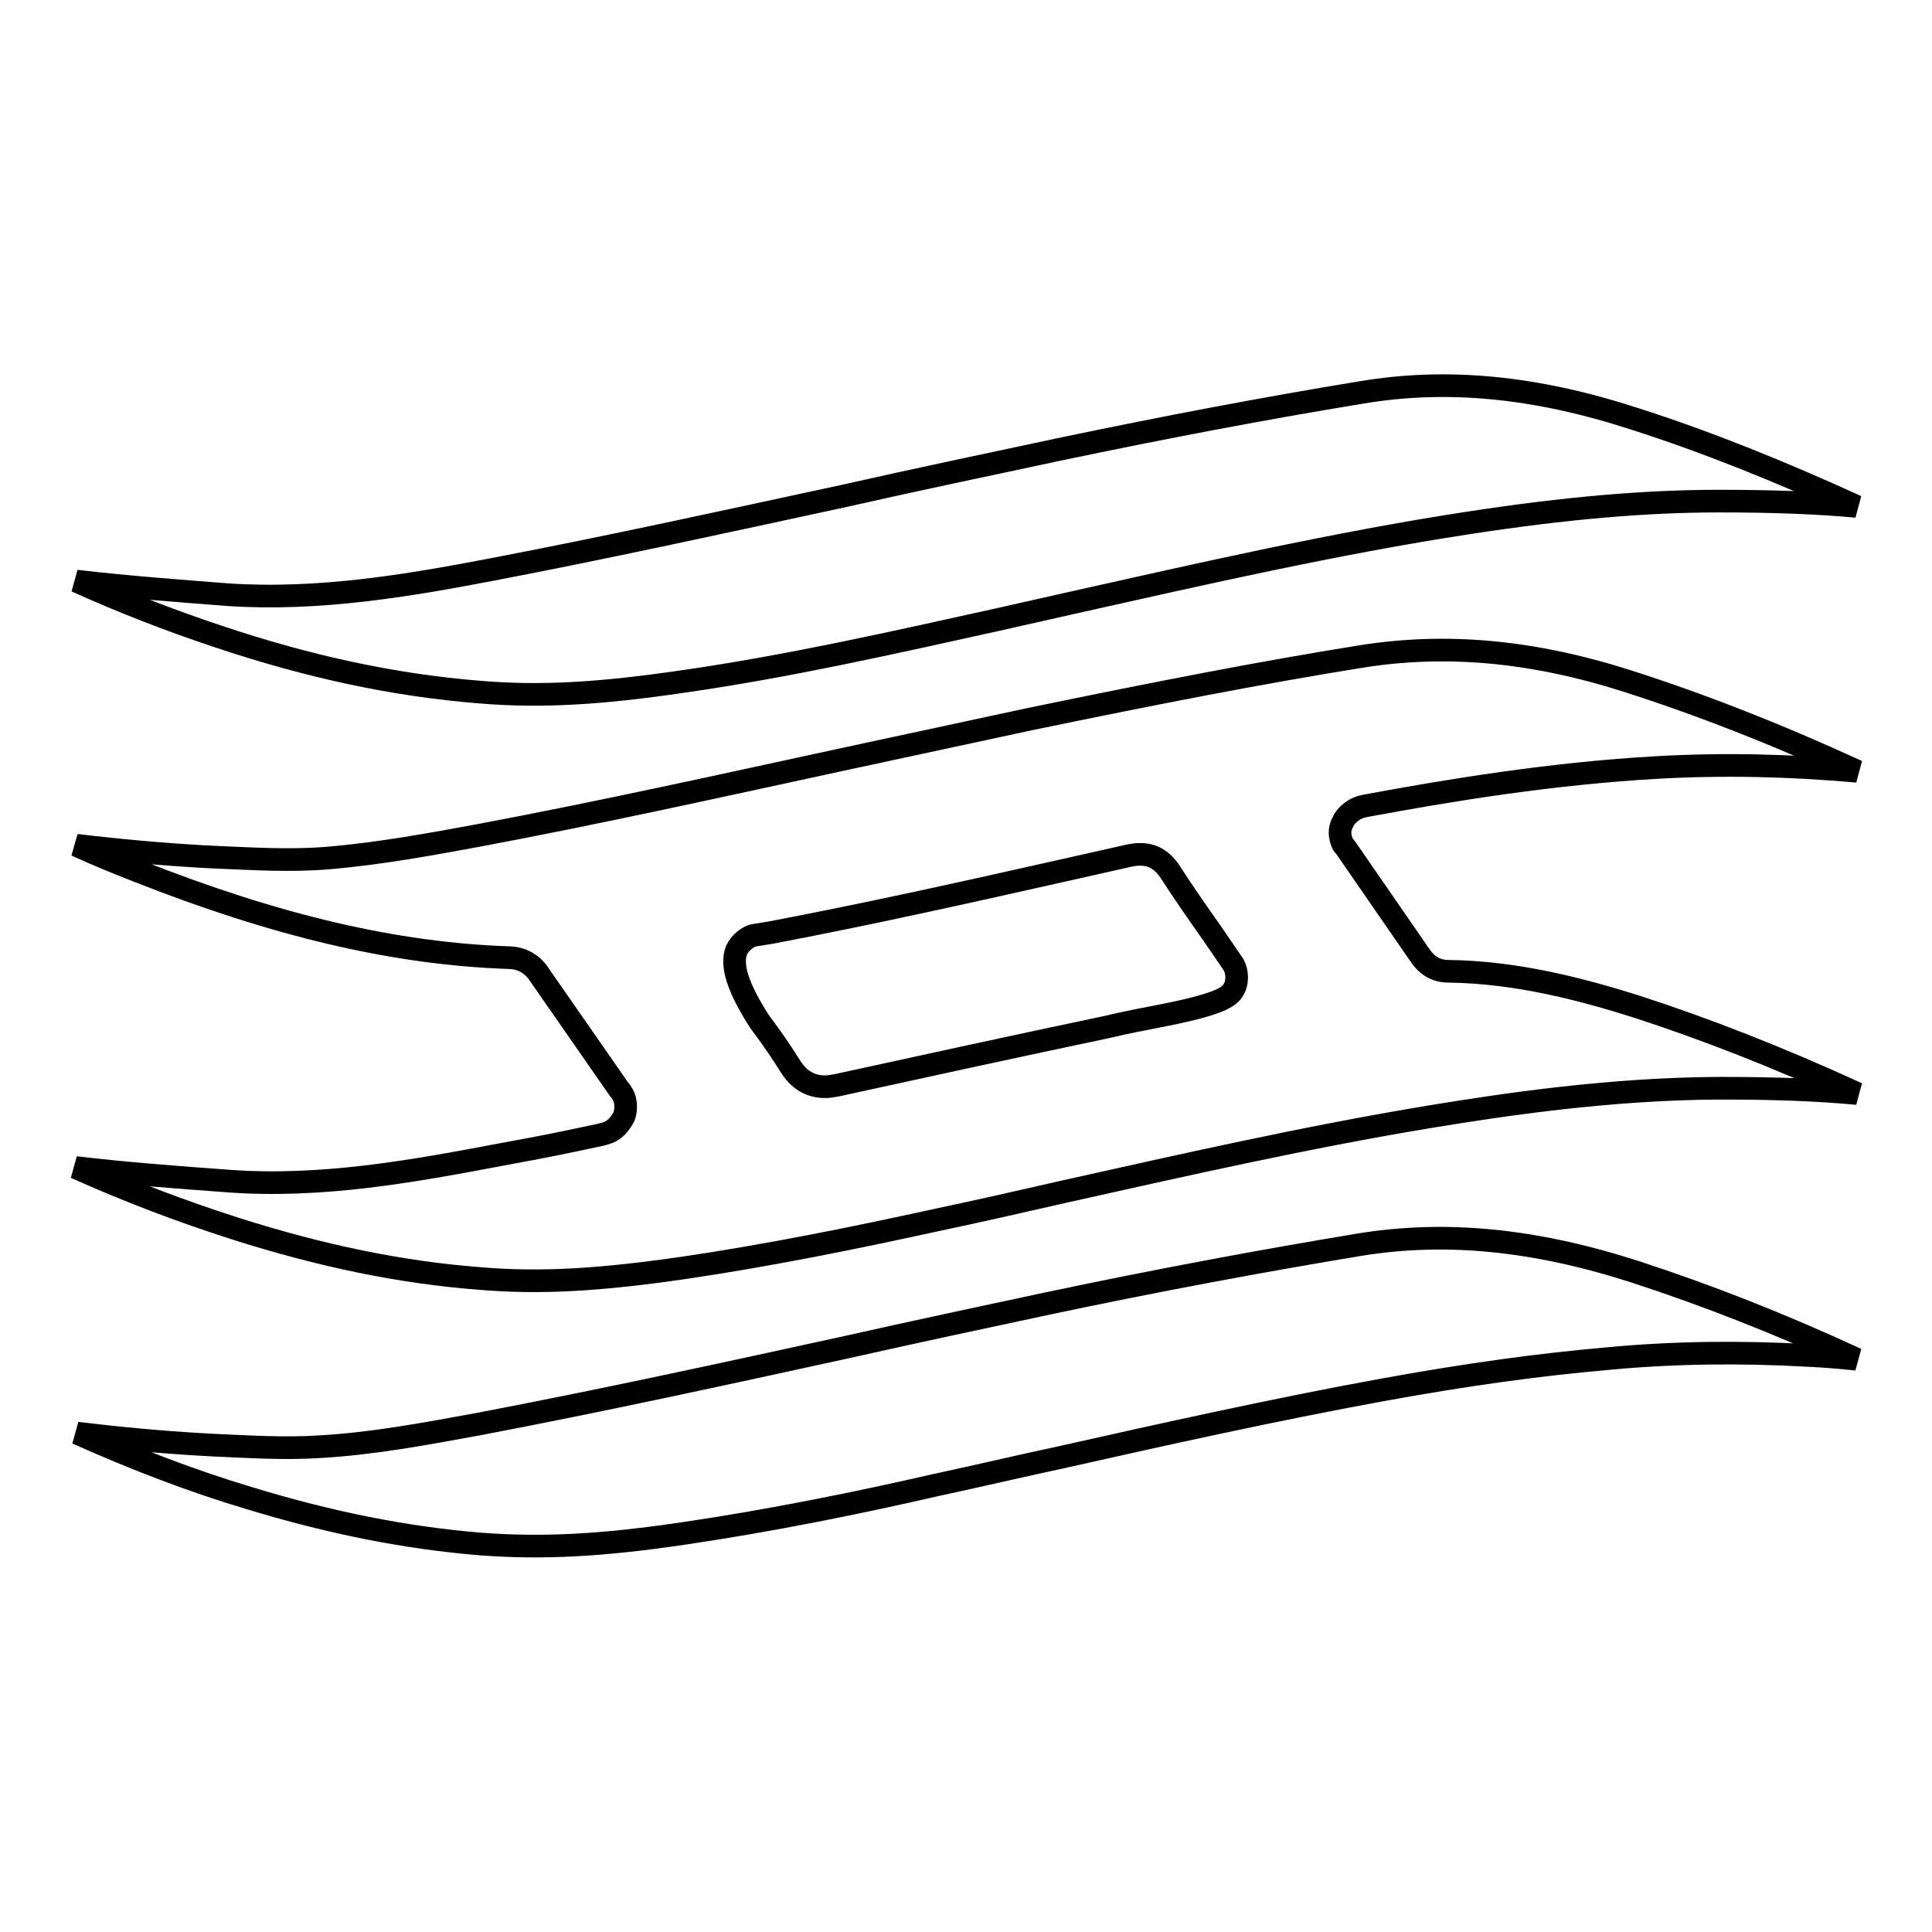
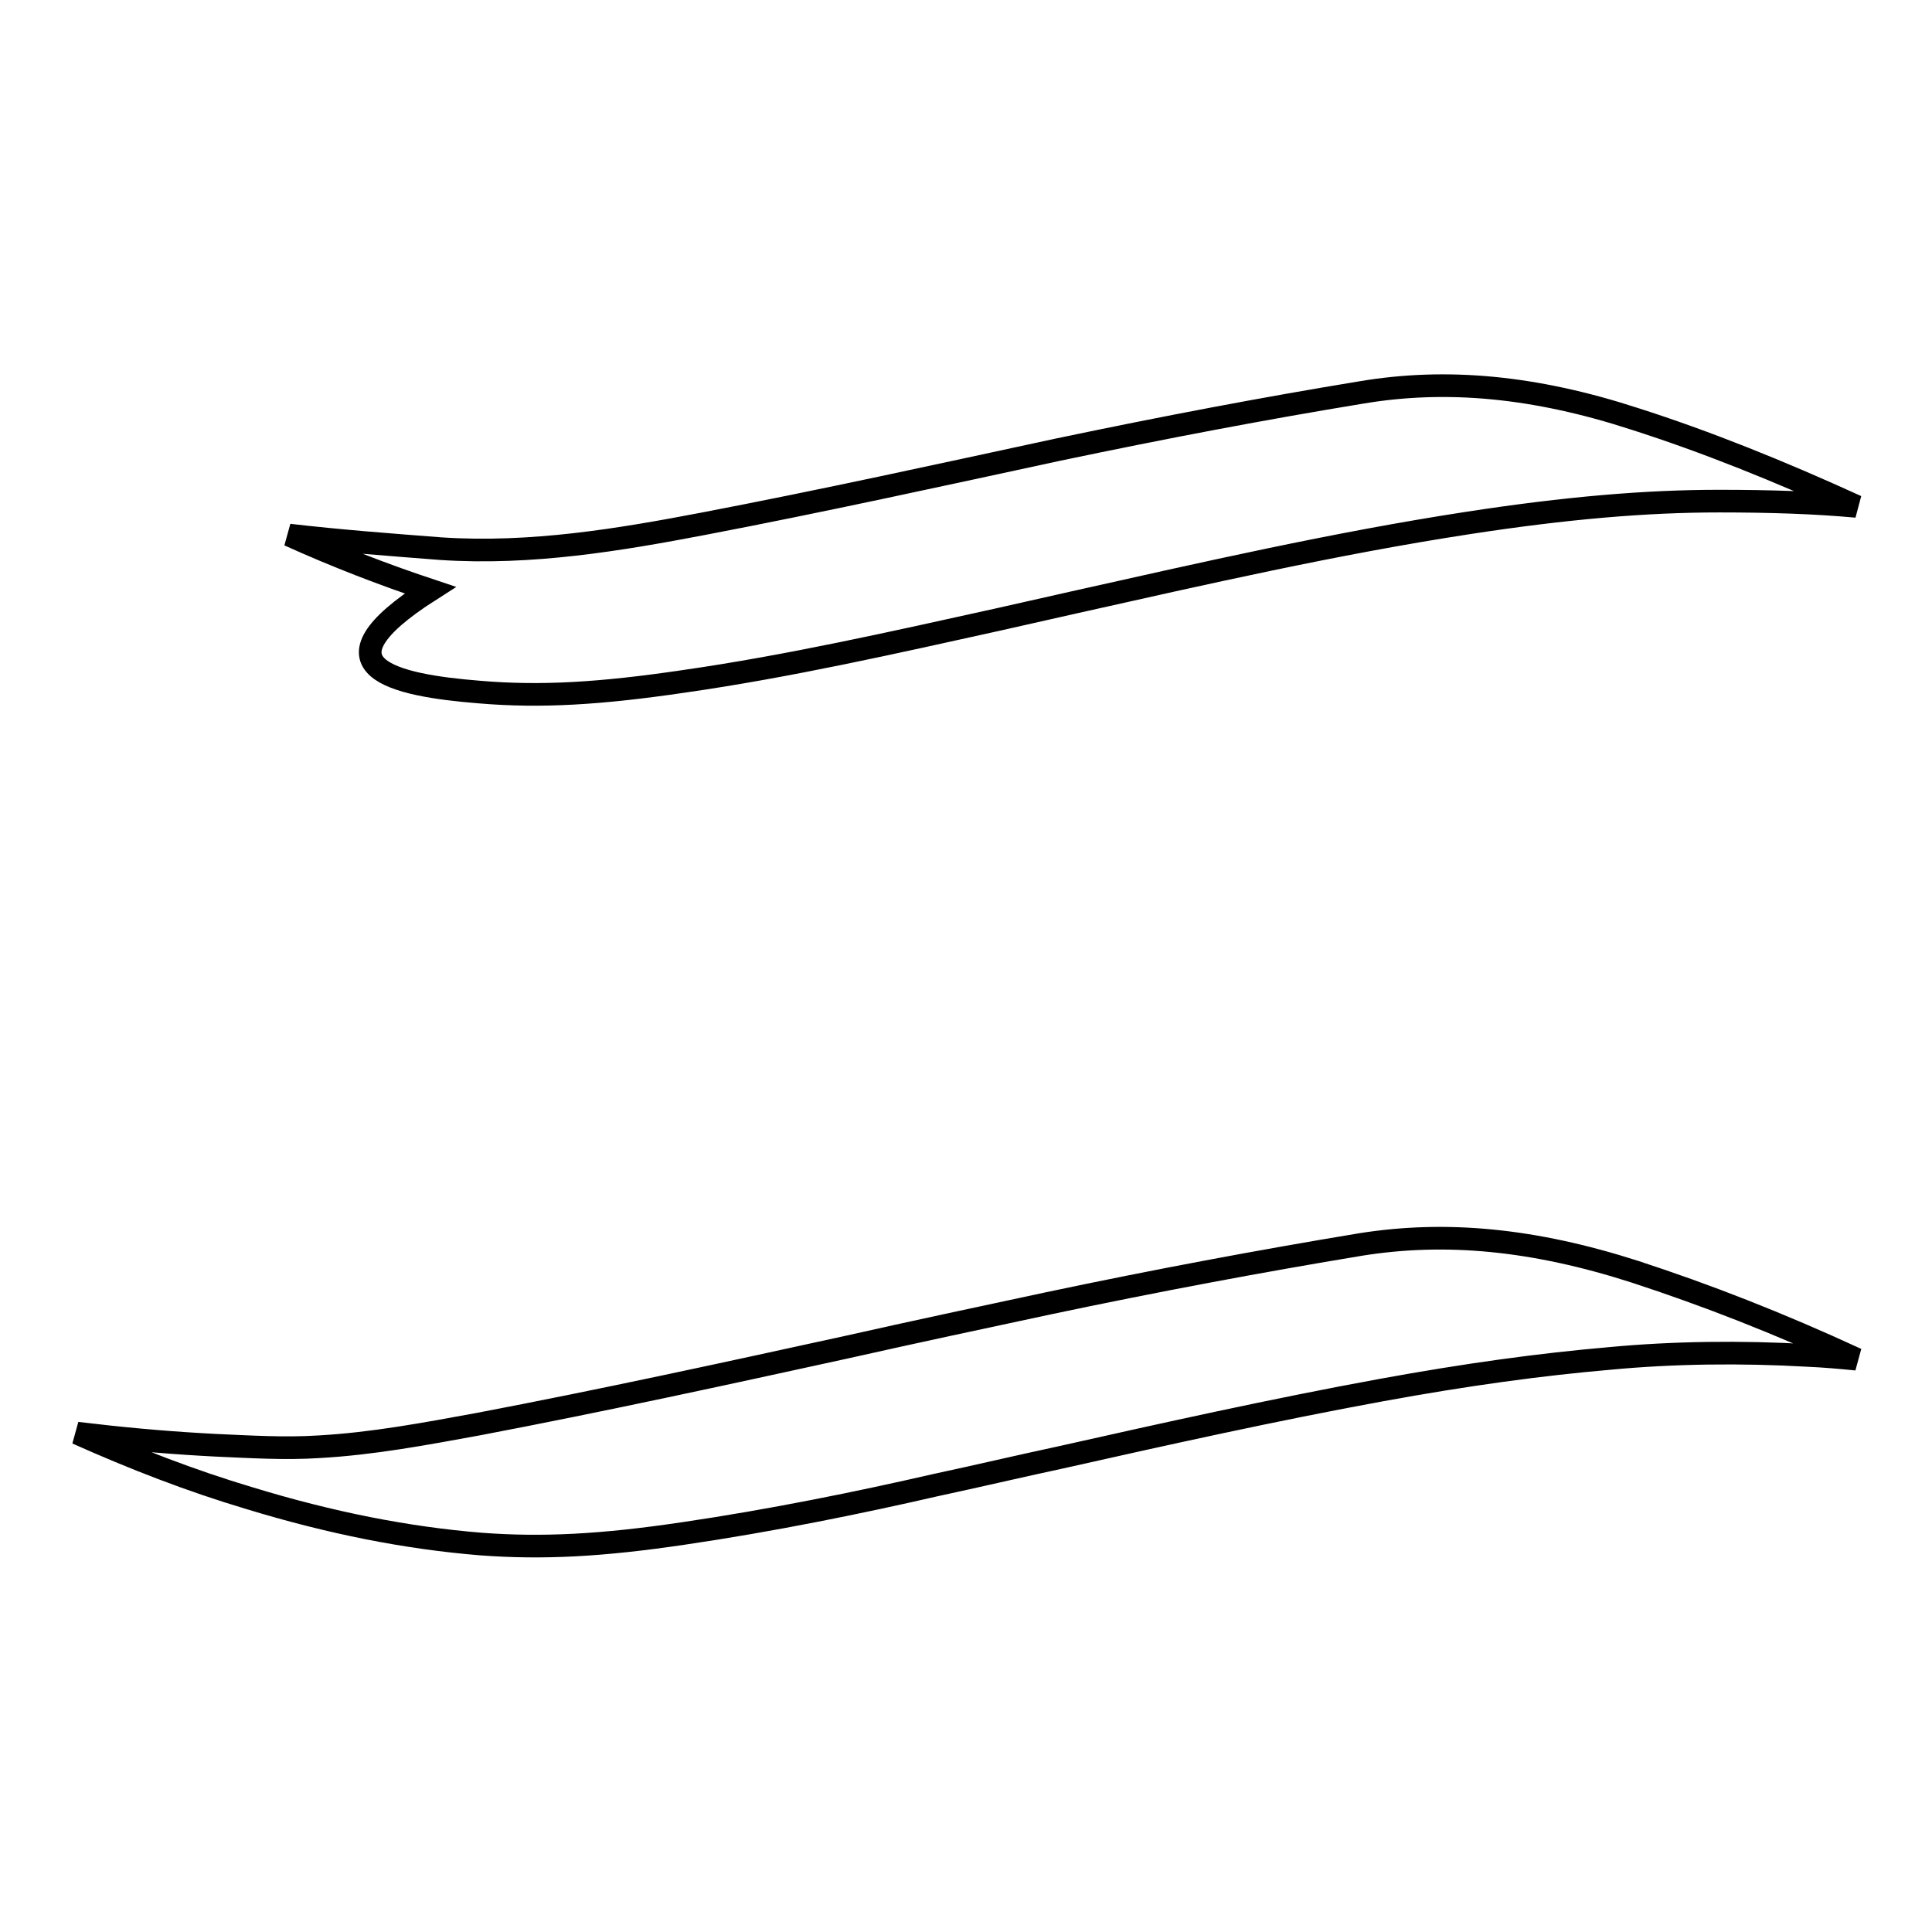
<svg xmlns="http://www.w3.org/2000/svg" version="1.1" x="0px" y="0px" viewBox="0 0 256 256" enable-background="new 0 0 256 256" xml:space="preserve">
  <g>
    <g>
-       <path stroke-width="3" fill-opacity="0" stroke="#000000" d="M80.2,150.2c-0.1,0-0.7,0.2-0.8,0.2l-3.3,0.7c-3.3,0.7-6.5,1.3-9.8,1.9c-11.6,2.2-23.7,4.4-36,3.5c-6.8-0.5-13.6-1-20.3-1.8c6.9,3.1,14,5.8,21.2,8.1c11.3,3.6,21.9,5.8,32.3,6.6c8.2,0.7,16,0.2,27.1-1.4c11.5-1.7,22.8-4,33.3-6.3c5.7-1.2,11.4-2.5,17.1-3.8c15.7-3.5,32-7.2,48.3-9.9c10.3-1.7,24-3.7,38.1-3.8h1.2c6.4,0,12.2,0.2,17.5,0.7c-10.5-4.8-20.2-8.6-29.5-11.6c-6.7-2.1-15.5-4.5-24.7-4.6c-2.3,0-3.4-1.6-3.8-2.2l-9.6-13.9c-0.1-0.1-0.5-0.7-0.6-0.8c-0.4-0.9-0.5-1.9,0-2.8c0.3-0.8,1.3-1.7,2.2-2c0.2-0.1,0.4-0.1,0.7-0.2c11.3-2.1,24.7-4.3,38.7-5.1c8.8-0.5,17.7-0.3,26.6,0.5c-10.9-5-20.9-8.9-30.6-12c-12.6-4-24-5-35.2-3.2c-13.1,2.1-27,4.8-43.9,8.3c-8.4,1.8-16.7,3.6-25.1,5.4c-15.7,3.4-31.9,7-47.9,10c-6,1.1-12.9,2.4-20,3c-4.9,0.4-9.7,0.1-14.5-0.1l-2-0.1c-5.3-0.3-10.9-0.8-16.8-1.5c2.6,1.2,5.3,2.3,8.1,3.4c18.5,7.3,34.2,11,49.4,11.5c2.4,0.1,3.6,1.8,3.9,2.3l10.5,15.1c0.2,0.2,0.4,0.5,0.5,0.7c0.5,0.8,0.5,2.1,0.2,2.9C82.1,149.1,81.3,149.9,80.2,150.2z M97.6,125.9c0.4-0.9,1.5-1.9,2.5-2l1.9-0.3c13.2-2.5,26.6-5.5,39.5-8.4l8-1.8c2.6-0.6,4.3,0.2,5.6,2.2c1.8,2.8,3.7,5.5,5.6,8.2l2.6,3.8c0.6,0.8,0.7,2.1,0.4,3c-0.5,1.2-0.9,2.2-9.4,3.9c-2.6,0.5-5.2,1-7.7,1.6c-11.9,2.5-23.8,5.1-35.7,7.7c-0.6,0.1-1.1,0.2-1.6,0.2c-2.8,0-4.1-2-4.5-2.6c-1.3-2.1-2.7-4.1-4.2-6.1C97.8,130.9,96.8,127.9,97.6,125.9z" />
      <path stroke-width="3" fill-opacity="0" stroke="#000000" d="M239.5,179.6c2.3,0.1,4.5,0.3,6.5,0.5c-10.4-4.8-19.9-8.5-29.4-11.6c-13.4-4.3-25-5.4-36.3-3.6c-13.3,2.2-27.2,4.8-41.4,7.8c-8.9,1.9-17.8,3.8-26.7,5.8c-16,3.5-32.5,7.1-48.8,10.2c-7.1,1.3-14,2.6-21.1,3c-4.6,0.3-9.2,0-13.8-0.2l-1.8-0.1c-5.2-0.3-10.7-0.8-16.5-1.5c7.6,3.4,15.1,6.3,22.8,8.6c10.8,3.3,20.9,5.3,30.8,6.1c8.1,0.6,15.9,0.2,26.7-1.4c11.6-1.7,23.4-4.1,33.4-6.4c5.6-1.2,11.1-2.5,16.7-3.7c13.8-3.1,28.2-6.3,42.4-8.9c11.5-2.1,21.1-3.4,30.3-4.2C221.8,179.2,230.7,179.1,239.5,179.6z" />
-       <path stroke-width="3" fill-opacity="0" stroke="#000000" d="M63.5,91.7c8.2,0.7,16.1,0.2,27-1.4c14-2,28.1-5.2,41.7-8.2l10.2-2.3c17-3.8,34.5-7.8,52.1-10.5c13-2,23.6-2.9,33.3-2.9c6.8,0,12.8,0.2,18.2,0.7c-10.3-4.7-20-8.6-29.4-11.6c-13.2-4.3-24.9-5.4-36.2-3.5c-12.8,2.1-26,4.6-40.3,7.6c-9.4,2-18.9,4-28.2,6.1c-15.3,3.3-31.2,6.8-46.9,9.8c-11,2.1-22.8,4.1-34.8,3.3c-6.4-0.5-13.2-1-20.1-1.8c6.2,2.8,12.4,5.2,18.7,7.3C41,88.4,52.3,90.8,63.5,91.7z" />
+       <path stroke-width="3" fill-opacity="0" stroke="#000000" d="M63.5,91.7c8.2,0.7,16.1,0.2,27-1.4c14-2,28.1-5.2,41.7-8.2l10.2-2.3c17-3.8,34.5-7.8,52.1-10.5c13-2,23.6-2.9,33.3-2.9c6.8,0,12.8,0.2,18.2,0.7c-10.3-4.7-20-8.6-29.4-11.6c-13.2-4.3-24.9-5.4-36.2-3.5c-12.8,2.1-26,4.6-40.3,7.6c-15.3,3.3-31.2,6.8-46.9,9.8c-11,2.1-22.8,4.1-34.8,3.3c-6.4-0.5-13.2-1-20.1-1.8c6.2,2.8,12.4,5.2,18.7,7.3C41,88.4,52.3,90.8,63.5,91.7z" />
    </g>
  </g>
</svg>